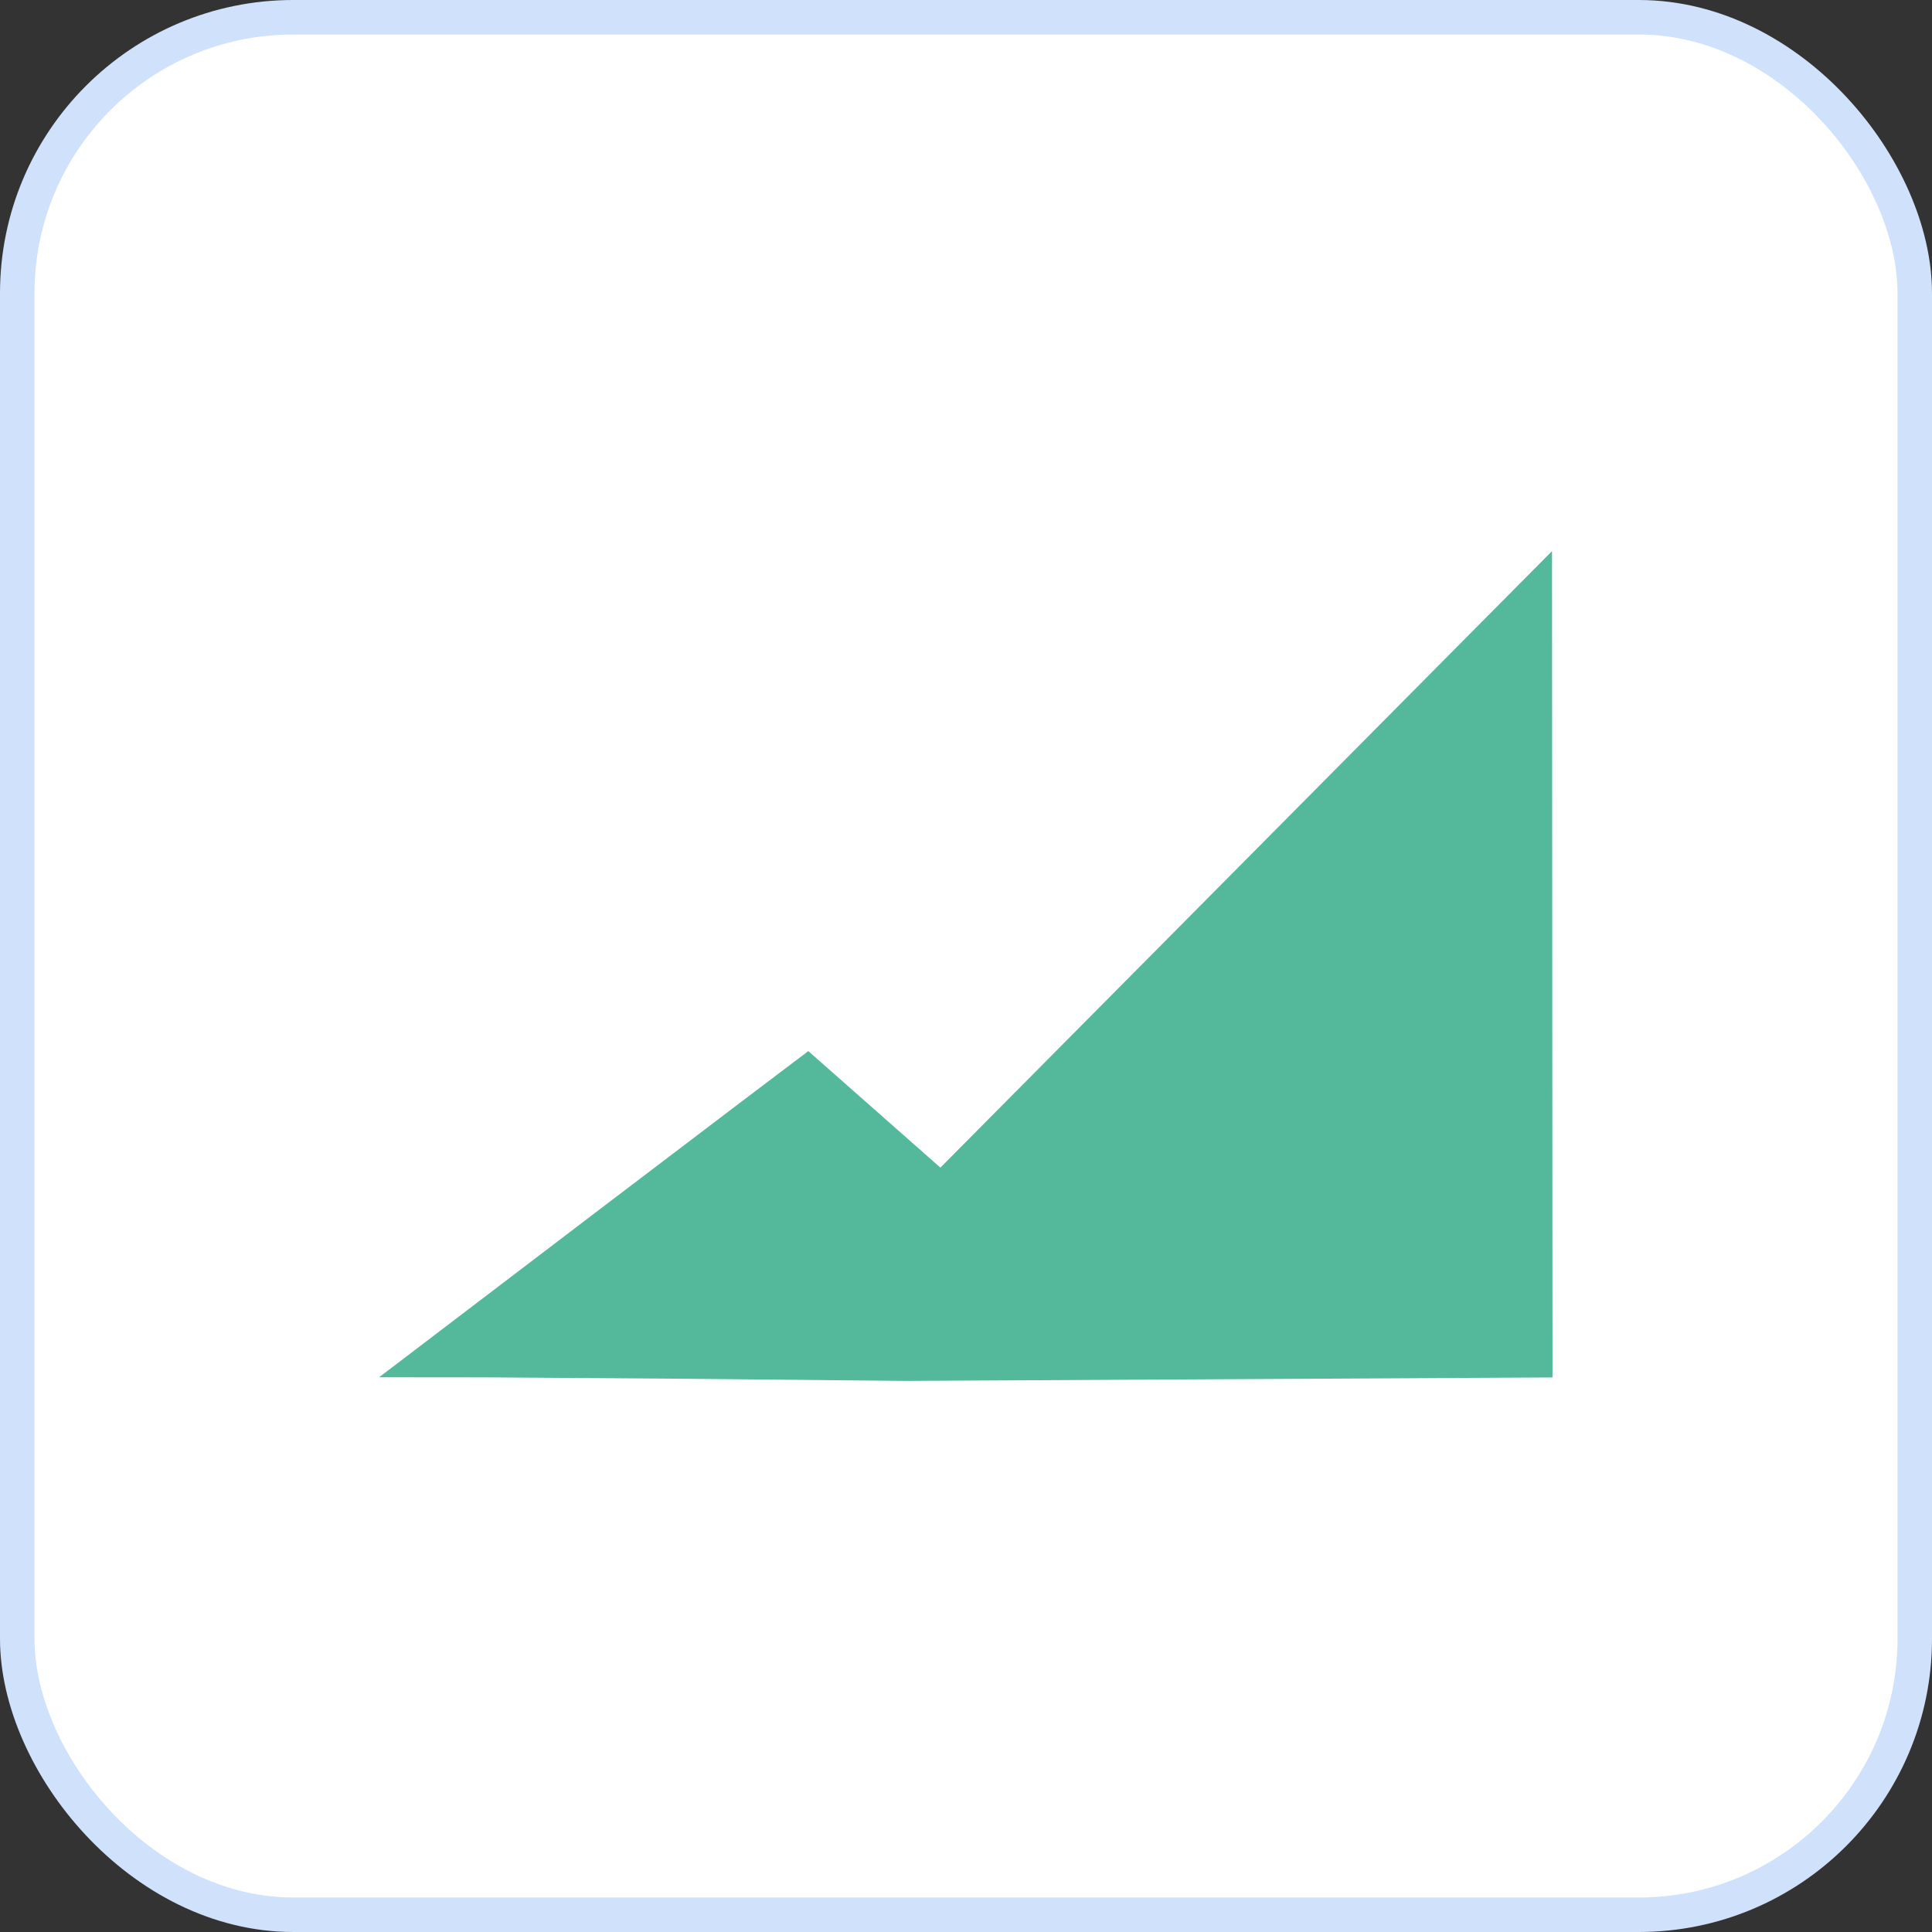
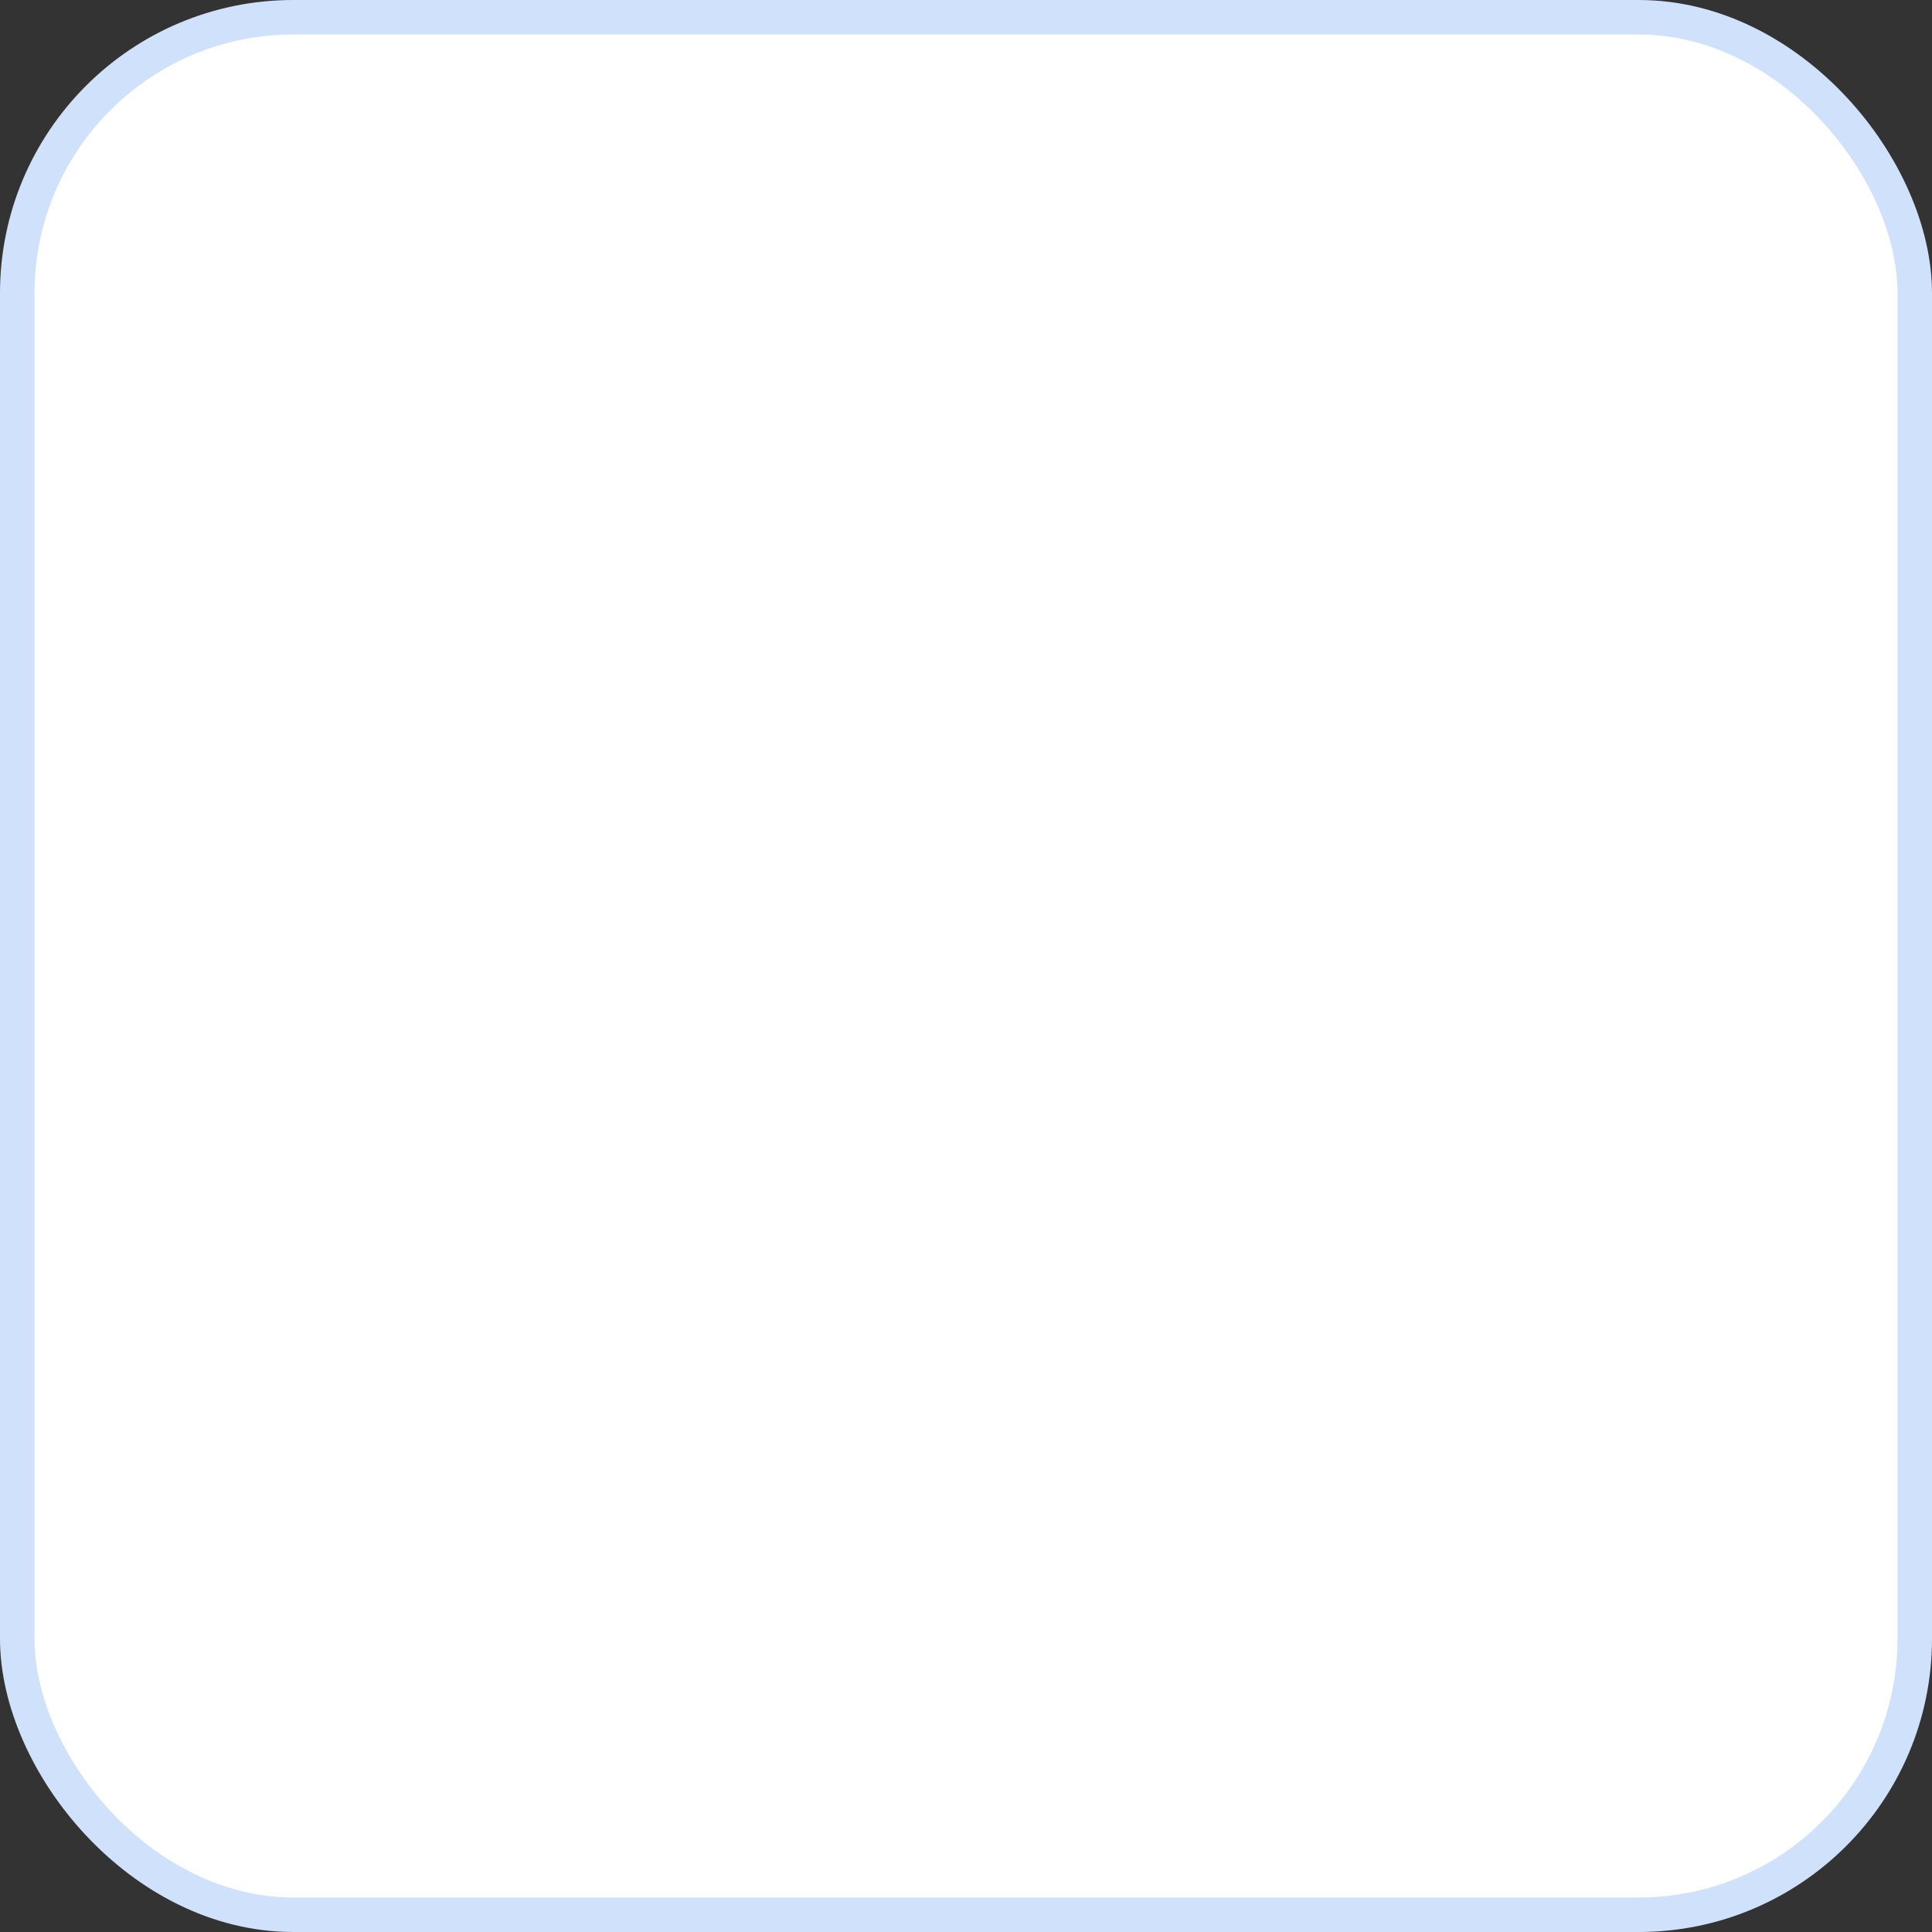
<svg xmlns="http://www.w3.org/2000/svg" id="Layer_1" data-name="Layer 1" viewBox="0 0 56 56">
  <rect x="0" y="0" width="56" height="56" fill="#333333" stroke="none" />
  <defs>
    <style>.cls-1{fill:#fff;stroke:#cfe1fb;stroke-miterlimit:10;}.cls-2{fill:#54b99a;}</style>
  </defs>
  <rect class="cls-1" x="0.5" y="0.5" width="55" height="55" rx="8" />
-   <path class="cls-2" d="M11,39.912c11.02-8.395,12.43-9.445,12.43-9.445l3.828,3.377L44.986,15.973,45,39.926l-18.752.1-6.71-.064-5.368-.038-3.157-.003Z" />
</svg>